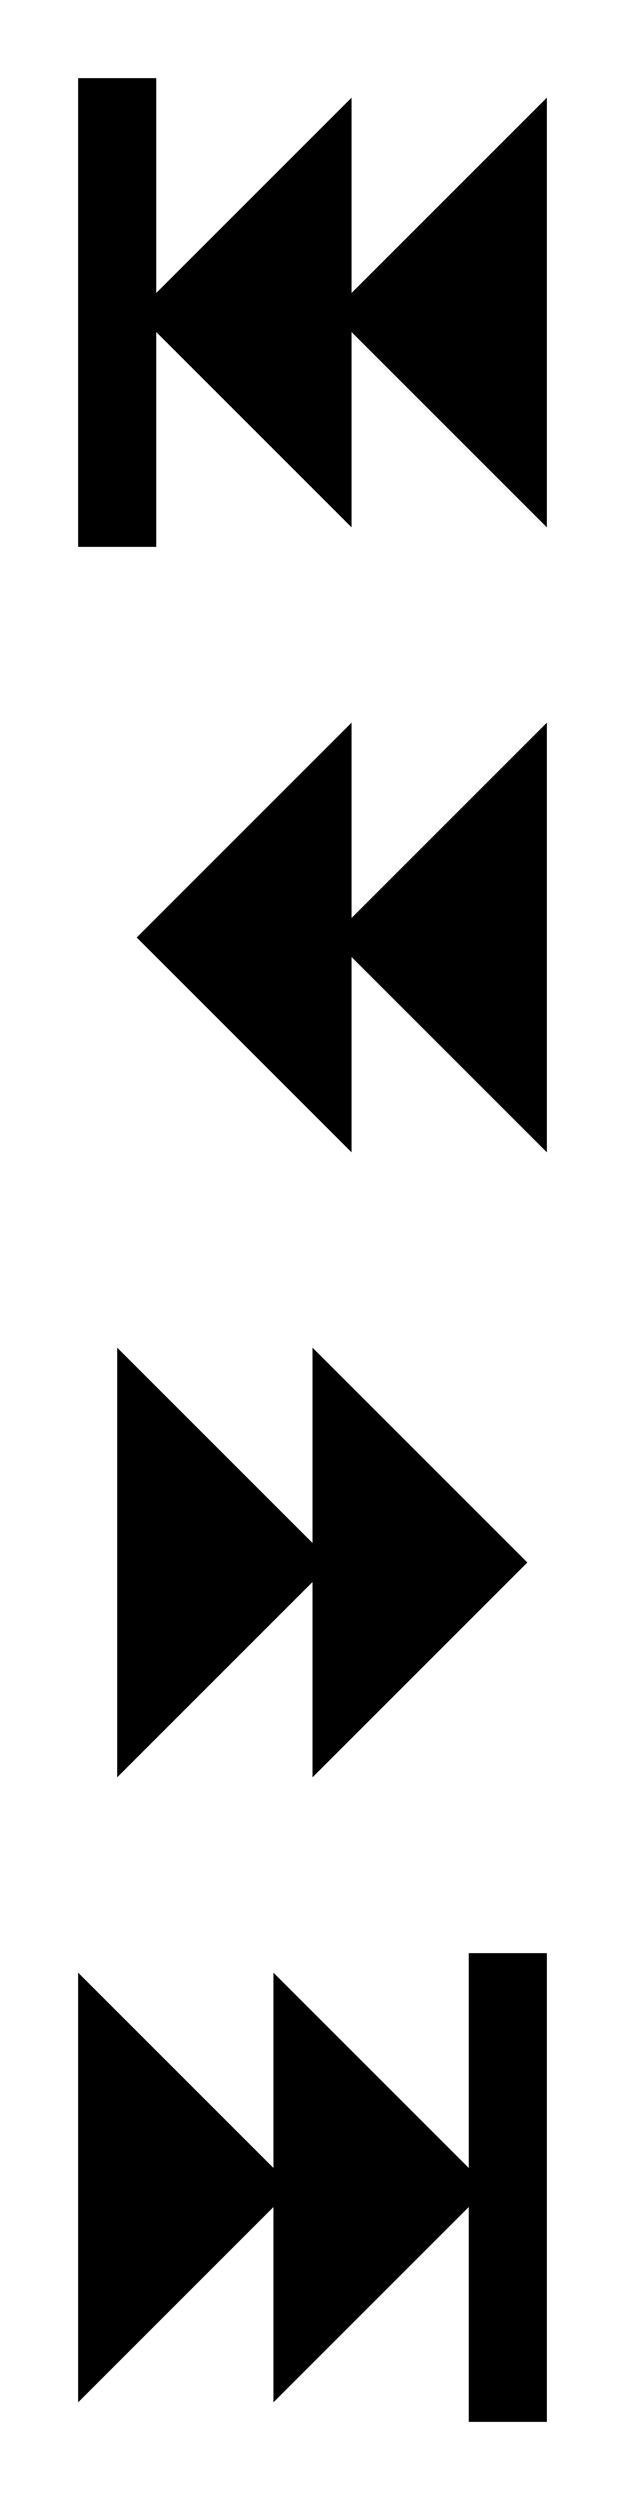
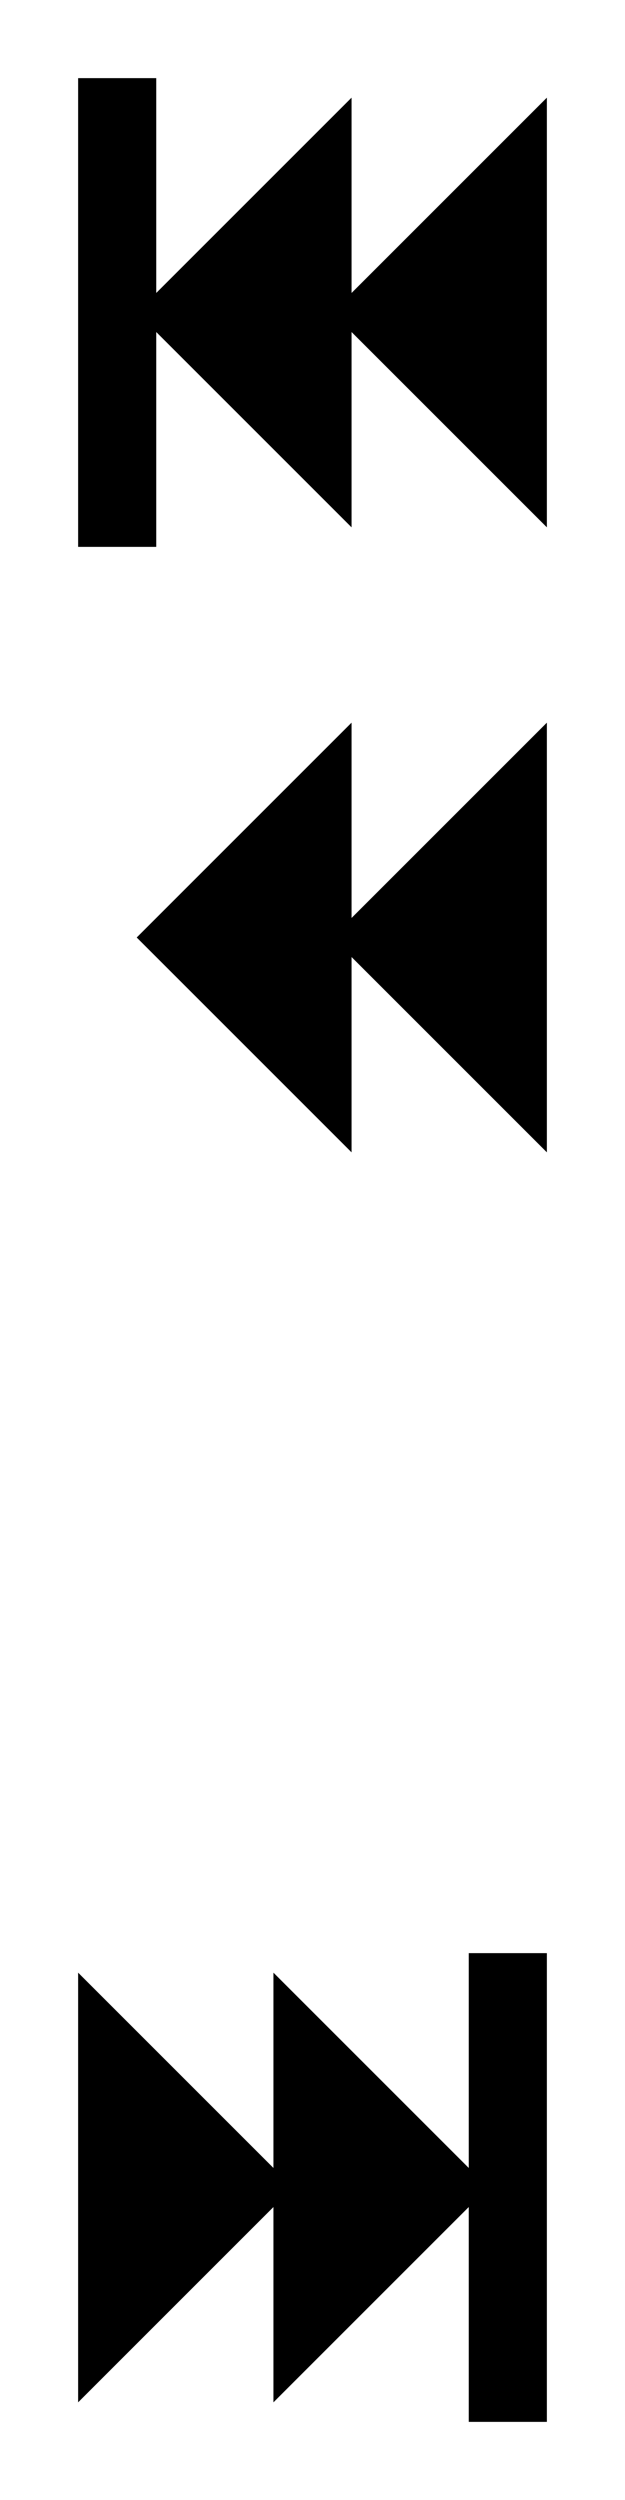
<svg xmlns="http://www.w3.org/2000/svg" viewBox="0 0 32 128">
  <view id="first" viewBox="0 0 32 32" />
  <view id="previous" viewBox="0 32 32 32" />
  <view id="next" viewBox="0 64 32 32" />
  <view id="last" viewBox="0 96 32 32" />
  <g id="first">
    <path d="M4 28v-24h4v11l10-10v10l10-10v22l-10-10v10l-10-10v11z" />
  </g>
  <g id="previous">
    <path d="M18 37v10l10-10v22l-10-10v10l-11-11z" />
  </g>
  <g id="next">
-     <path d="M16 91v-10l-10 10v-22l10 10v-10l11 11z" />
-   </g>
+     </g>
  <g id="last">
    <path d="M28 100v24h-4v-11l-10 10v-10l-10 10v-22l10 10v-10l10 10v-11z" />
  </g>
</svg>